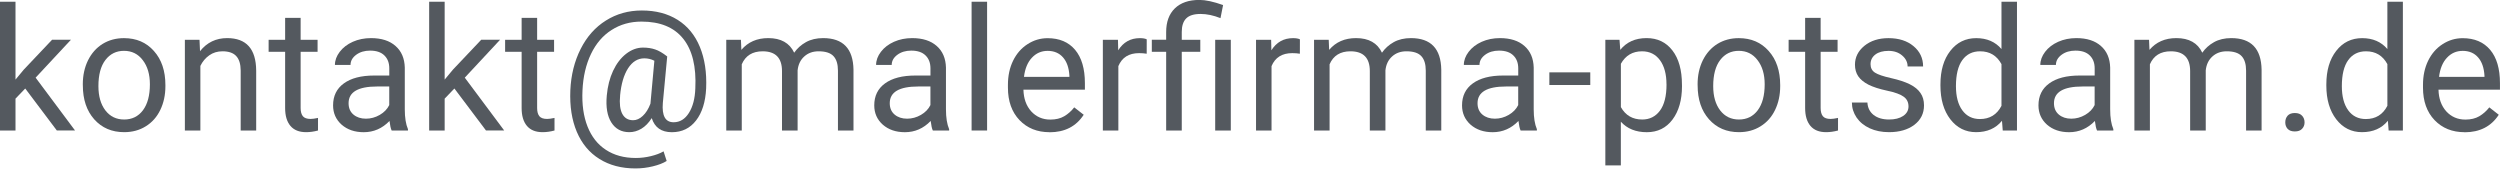
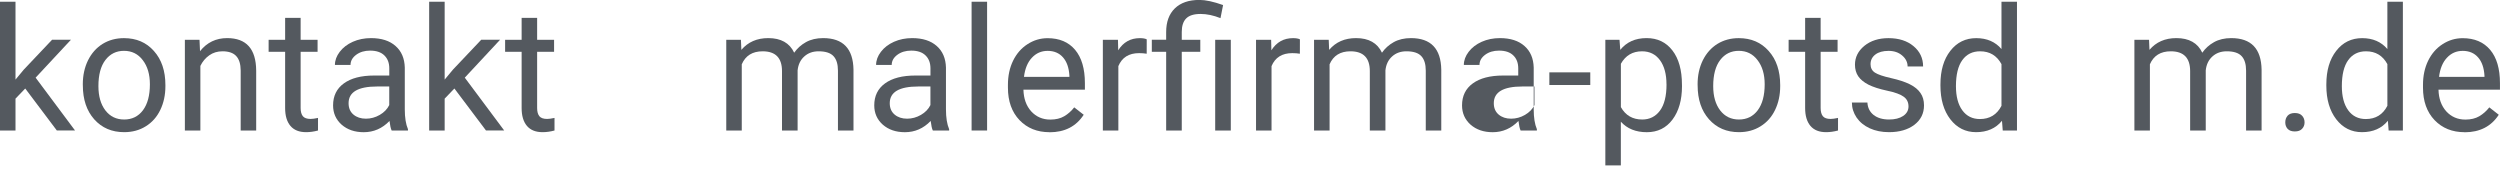
<svg xmlns="http://www.w3.org/2000/svg" xmlns:ns1="http://www.inkscape.org/namespaces/inkscape" xmlns:ns2="http://sodipodi.sourceforge.net/DTD/sodipodi-0.dtd" width="69.345mm" height="4.674mm" viewBox="0 0 69.345 4.674" id="svg255" ns1:version="1.2.2 (b0a8486541, 2022-12-01)" ns2:docname="Zeichnung-1.svg">
  <defs id="defs252" />
  <g ns1:label="Ebene 1" ns1:groupmode="layer" id="layer1" transform="translate(-38.596,-131.164)">
    <g id="text1391" style="font-size:4.763px;font-family:Roboto;-inkscape-font-specification:'Roboto, Normal';fill:#54595f;stroke-width:0.265">
      <path d="m 39.296,133.619 -0.27,0.281 v 0.884 h -0.43 v -3.572 h 0.43 v 2.16 l 0.23,-0.277 0.784,-0.828 h 0.523 l -0.979,1.051 1.093,1.465 h -0.505 z" id="path1393" />
      <path d="m 40.893,133.503 q 0,-0.37 0.144,-0.665 0.147,-0.295 0.405,-0.456 0.26,-0.16 0.593,-0.16 0.514,0 0.83,0.356 0.319,0.356 0.319,0.946 v 0.03 q 0,0.367 -0.142,0.66 -0.14,0.291 -0.402,0.453 -0.26,0.163 -0.6,0.163 -0.512,0 -0.83,-0.356 -0.316,-0.356 -0.316,-0.942 z m 0.433,0.051 q 0,0.419 0.193,0.672 0.195,0.253 0.521,0.253 0.328,0 0.521,-0.256 0.193,-0.258 0.193,-0.721 0,-0.414 -0.198,-0.67 -0.195,-0.258 -0.521,-0.258 -0.319,0 -0.514,0.253 -0.195,0.253 -0.195,0.726 z" id="path1395" />
      <path d="m 44.13,132.268 0.014,0.316 q 0.288,-0.363 0.753,-0.363 0.798,0 0.805,0.9 v 1.663 h -0.43 v -1.665 q -0.002,-0.272 -0.126,-0.402 -0.121,-0.13 -0.379,-0.13 -0.209,0 -0.367,0.112 -0.158,0.112 -0.246,0.293 v 1.793 h -0.43 v -2.516 z" id="path1397" />
      <path d="m 46.935,131.659 v 0.609 h 0.47 v 0.333 h -0.47 v 1.56 q 0,0.151 0.063,0.228 0.063,0.074 0.214,0.074 0.074,0 0.205,-0.028 v 0.349 q -0.17,0.046 -0.33,0.046 -0.288,0 -0.435,-0.174 -0.147,-0.174 -0.147,-0.495 V 132.601 H 46.047 v -0.333 h 0.458 v -0.609 z" id="path1399" />
      <path d="m 49.46,134.784 q -0.037,-0.074 -0.06,-0.265 -0.3,0.312 -0.716,0.312 -0.372,0 -0.612,-0.209 -0.237,-0.212 -0.237,-0.535 0,-0.393 0.298,-0.609 0.3,-0.219 0.842,-0.219 h 0.419 v -0.198 q 0,-0.226 -0.135,-0.358 -0.135,-0.135 -0.398,-0.135 -0.23,0 -0.386,0.116 -0.156,0.116 -0.156,0.281 h -0.433 q 0,-0.188 0.133,-0.363 0.135,-0.177 0.363,-0.279 0.23,-0.102 0.505,-0.102 0.435,0 0.681,0.219 0.246,0.216 0.256,0.598 v 1.158 q 0,0.346 0.088,0.551 v 0.037 z m -0.714,-0.328 q 0.202,0 0.384,-0.105 0.181,-0.105 0.263,-0.272 v -0.516 h -0.337 q -0.791,0 -0.791,0.463 0,0.202 0.135,0.316 0.135,0.114 0.346,0.114 z" id="path1401" />
      <path d="m 51.2,133.619 -0.27,0.281 v 0.884 h -0.43 v -3.572 h 0.43 v 2.16 l 0.23,-0.277 0.784,-0.828 h 0.523 l -0.979,1.051 1.093,1.465 h -0.505 z" id="path1403" />
      <path d="m 53.495,131.659 v 0.609 h 0.47 v 0.333 h -0.47 v 1.56 q 0,0.151 0.063,0.228 0.063,0.074 0.214,0.074 0.074,0 0.205,-0.028 v 0.349 q -0.17,0.046 -0.33,0.046 -0.288,0 -0.435,-0.174 -0.147,-0.174 -0.147,-0.495 v -1.56 h -0.458 v -0.333 h 0.458 v -0.609 z" id="path1405" />
-       <path d="m 58.183,133.617 q -0.028,0.563 -0.279,0.888 -0.251,0.326 -0.672,0.326 -0.435,0 -0.558,-0.391 -0.126,0.198 -0.288,0.295 -0.16,0.095 -0.333,0.095 -0.33,0 -0.5,-0.27 -0.17,-0.27 -0.126,-0.746 0.035,-0.384 0.174,-0.684 0.142,-0.302 0.363,-0.474 0.223,-0.172 0.467,-0.172 0.188,0 0.337,0.051 0.149,0.049 0.335,0.195 l -0.121,1.288 q -0.044,0.537 0.298,0.537 0.263,0 0.426,-0.26 0.163,-0.26 0.177,-0.679 0.044,-0.905 -0.337,-1.379 -0.379,-0.474 -1.156,-0.474 -0.467,0 -0.83,0.233 -0.363,0.23 -0.572,0.667 -0.209,0.437 -0.235,1.009 -0.028,0.577 0.14,1.002 0.167,0.423 0.509,0.646 0.344,0.226 0.83,0.226 0.209,0 0.419,-0.051 0.212,-0.051 0.351,-0.133 l 0.086,0.267 q -0.144,0.091 -0.384,0.149 -0.237,0.058 -0.481,0.058 -0.581,0 -1,-0.263 -0.419,-0.26 -0.628,-0.753 -0.207,-0.491 -0.179,-1.149 0.028,-0.639 0.286,-1.149 0.258,-0.512 0.7,-0.788 0.442,-0.279 0.998,-0.279 0.579,0 0.993,0.26 0.414,0.26 0.616,0.751 0.202,0.491 0.174,1.149 z m -2.386,0.198 q -0.033,0.33 0.06,0.507 0.095,0.177 0.3,0.177 0.14,0 0.267,-0.119 0.13,-0.119 0.214,-0.34 l 0.002,-0.021 0.107,-1.17 q -0.13,-0.067 -0.279,-0.067 -0.272,0 -0.451,0.277 -0.177,0.277 -0.221,0.756 z" id="path1407" />
      <path d="m 59.148,132.268 0.012,0.279 q 0.277,-0.326 0.746,-0.326 0.528,0 0.719,0.405 0.126,-0.181 0.326,-0.293 0.202,-0.112 0.477,-0.112 0.828,0 0.842,0.877 v 1.686 H 61.839 v -1.66 q 0,-0.27 -0.123,-0.402 -0.123,-0.135 -0.414,-0.135 -0.24,0 -0.398,0.144 -0.158,0.142 -0.184,0.384 v 1.67 h -0.433 v -1.649 q 0,-0.549 -0.537,-0.549 -0.423,0 -0.579,0.36 v 1.837 h -0.43 v -2.516 z" id="path1409" />
      <path d="m 64.471,134.784 q -0.037,-0.074 -0.06,-0.265 -0.3,0.312 -0.716,0.312 -0.372,0 -0.612,-0.209 -0.237,-0.212 -0.237,-0.535 0,-0.393 0.298,-0.609 0.3,-0.219 0.842,-0.219 h 0.419 v -0.198 q 0,-0.226 -0.135,-0.358 -0.135,-0.135 -0.398,-0.135 -0.23,0 -0.386,0.116 -0.156,0.116 -0.156,0.281 h -0.433 q 0,-0.188 0.133,-0.363 0.135,-0.177 0.363,-0.279 0.23,-0.102 0.505,-0.102 0.435,0 0.681,0.219 0.246,0.216 0.256,0.598 v 1.158 q 0,0.346 0.088,0.551 v 0.037 z m -0.714,-0.328 q 0.202,0 0.384,-0.105 0.181,-0.105 0.263,-0.272 v -0.516 h -0.337 q -0.791,0 -0.791,0.463 0,0.202 0.135,0.316 0.135,0.114 0.346,0.114 z" id="path1411" />
      <path d="m 65.976,134.784 h -0.43 v -3.572 h 0.43 z" id="path1413" />
      <path d="m 67.708,134.831 q -0.512,0 -0.833,-0.335 -0.321,-0.337 -0.321,-0.9 v -0.079 q 0,-0.374 0.142,-0.667 0.144,-0.295 0.4,-0.46 0.258,-0.167 0.558,-0.167 0.491,0 0.763,0.323 0.272,0.323 0.272,0.926 v 0.179 h -1.705 q 0.009,0.372 0.216,0.602 0.209,0.228 0.53,0.228 0.228,0 0.386,-0.093 0.158,-0.093 0.277,-0.246 l 0.263,0.205 q -0.316,0.486 -0.949,0.486 z m -0.053,-2.256 q -0.26,0 -0.437,0.191 -0.177,0.188 -0.219,0.53 h 1.26 v -0.033 q -0.019,-0.328 -0.177,-0.507 -0.158,-0.181 -0.428,-0.181 z" id="path1415" />
      <path d="m 70.403,132.654 q -0.098,-0.016 -0.212,-0.016 -0.423,0 -0.574,0.36 v 1.786 h -0.43 v -2.516 h 0.419 l 0.007,0.291 q 0.212,-0.337 0.6,-0.337 0.126,0 0.191,0.033 z" id="path1417" />
      <path d="m 70.943,134.784 v -2.184 h -0.398 v -0.333 h 0.398 v -0.214 q 0,-0.421 0.24,-0.656 0.242,-0.235 0.681,-0.235 0.26,0 0.658,0.142 l -0.072,0.363 q -0.291,-0.116 -0.553,-0.116 -0.277,0 -0.4,0.126 -0.121,0.123 -0.121,0.372 v 0.219 h 0.514 v 0.333 h -0.514 v 2.184 z m 1.793,0 h -0.433 v -2.516 h 0.433 z" id="path1419" />
      <path d="m 74.652,132.654 q -0.098,-0.016 -0.212,-0.016 -0.423,0 -0.574,0.36 v 1.786 h -0.43 v -2.516 h 0.419 l 0.007,0.291 q 0.212,-0.337 0.6,-0.337 0.126,0 0.191,0.033 z" id="path1421" />
      <path d="m 75.452,132.268 0.012,0.279 q 0.277,-0.326 0.746,-0.326 0.528,0 0.719,0.405 0.126,-0.181 0.326,-0.293 0.202,-0.112 0.477,-0.112 0.828,0 0.842,0.877 v 1.686 h -0.43 v -1.66 q 0,-0.27 -0.123,-0.402 -0.123,-0.135 -0.414,-0.135 -0.24,0 -0.398,0.144 -0.158,0.142 -0.184,0.384 v 1.67 h -0.433 v -1.649 q 0,-0.549 -0.537,-0.549 -0.423,0 -0.579,0.36 v 1.837 H 75.045 v -2.516 z" id="path1423" />
-       <path d="m 80.775,134.784 q -0.037,-0.074 -0.06,-0.265 -0.3,0.312 -0.716,0.312 -0.372,0 -0.612,-0.209 -0.237,-0.212 -0.237,-0.535 0,-0.393 0.298,-0.609 0.3,-0.219 0.842,-0.219 h 0.419 v -0.198 q 0,-0.226 -0.135,-0.358 -0.135,-0.135 -0.398,-0.135 -0.23,0 -0.386,0.116 -0.156,0.116 -0.156,0.281 H 79.2 q 0,-0.188 0.133,-0.363 0.135,-0.177 0.363,-0.279 0.23,-0.102 0.505,-0.102 0.435,0 0.681,0.219 0.246,0.216 0.256,0.598 v 1.158 q 0,0.346 0.088,0.551 v 0.037 z m -0.714,-0.328 q 0.202,0 0.384,-0.105 0.181,-0.105 0.263,-0.272 v -0.516 h -0.337 q -0.791,0 -0.791,0.463 0,0.202 0.135,0.316 0.135,0.114 0.346,0.114 z" id="path1425" />
+       <path d="m 80.775,134.784 q -0.037,-0.074 -0.06,-0.265 -0.3,0.312 -0.716,0.312 -0.372,0 -0.612,-0.209 -0.237,-0.212 -0.237,-0.535 0,-0.393 0.298,-0.609 0.3,-0.219 0.842,-0.219 h 0.419 v -0.198 q 0,-0.226 -0.135,-0.358 -0.135,-0.135 -0.398,-0.135 -0.23,0 -0.386,0.116 -0.156,0.116 -0.156,0.281 H 79.2 q 0,-0.188 0.133,-0.363 0.135,-0.177 0.363,-0.279 0.23,-0.102 0.505,-0.102 0.435,0 0.681,0.219 0.246,0.216 0.256,0.598 v 1.158 q 0,0.346 0.088,0.551 v 0.037 m -0.714,-0.328 q 0.202,0 0.384,-0.105 0.181,-0.105 0.263,-0.272 v -0.516 h -0.337 q -0.791,0 -0.791,0.463 0,0.202 0.135,0.316 0.135,0.114 0.346,0.114 z" id="path1425" />
      <path d="m 82.707,133.522 h -1.135 v -0.351 h 1.135 z" id="path1427" />
      <path d="m 85.251,133.554 q 0,0.574 -0.263,0.926 -0.263,0.351 -0.712,0.351 -0.458,0 -0.721,-0.291 v 1.212 h -0.43 v -3.484 h 0.393 l 0.021,0.279 q 0.263,-0.326 0.73,-0.326 0.453,0 0.716,0.342 0.265,0.342 0.265,0.951 z m -0.43,-0.049 q 0,-0.426 -0.181,-0.672 -0.181,-0.246 -0.498,-0.246 -0.391,0 -0.586,0.346 v 1.202 q 0.193,0.344 0.591,0.344 0.309,0 0.491,-0.244 0.184,-0.246 0.184,-0.73 z" id="path1429" />
      <path d="m 85.684,133.503 q 0,-0.37 0.144,-0.665 0.147,-0.295 0.405,-0.456 0.26,-0.16 0.593,-0.16 0.514,0 0.83,0.356 0.319,0.356 0.319,0.946 v 0.03 q 0,0.367 -0.142,0.66 -0.14,0.291 -0.402,0.453 -0.26,0.163 -0.6,0.163 -0.512,0 -0.83,-0.356 -0.316,-0.356 -0.316,-0.942 z m 0.433,0.051 q 0,0.419 0.193,0.672 0.195,0.253 0.521,0.253 0.328,0 0.521,-0.256 0.193,-0.258 0.193,-0.721 0,-0.414 -0.198,-0.67 -0.195,-0.258 -0.521,-0.258 -0.319,0 -0.514,0.253 -0.195,0.253 -0.195,0.726 z" id="path1431" />
      <path d="m 89.097,131.659 v 0.609 h 0.47 v 0.333 h -0.47 v 1.56 q 0,0.151 0.063,0.228 0.063,0.074 0.214,0.074 0.074,0 0.205,-0.028 v 0.349 q -0.17,0.046 -0.33,0.046 -0.288,0 -0.435,-0.174 -0.147,-0.174 -0.147,-0.495 v -1.56 h -0.458 v -0.333 h 0.458 v -0.609 z" id="path1433" />
      <path d="m 91.534,134.117 q 0,-0.174 -0.133,-0.27 -0.13,-0.098 -0.458,-0.167 -0.326,-0.07 -0.519,-0.167 -0.191,-0.098 -0.284,-0.233 -0.091,-0.135 -0.091,-0.321 0,-0.309 0.26,-0.523 0.263,-0.214 0.67,-0.214 0.428,0 0.693,0.221 0.267,0.221 0.267,0.565 H 91.509 q 0,-0.177 -0.151,-0.305 -0.149,-0.128 -0.377,-0.128 -0.235,0 -0.367,0.102 -0.133,0.102 -0.133,0.267 0,0.156 0.123,0.235 0.123,0.079 0.444,0.151 0.323,0.072 0.523,0.172 0.2,0.1 0.295,0.242 0.098,0.14 0.098,0.342 0,0.337 -0.27,0.542 -0.27,0.202 -0.7,0.202 -0.302,0 -0.535,-0.107 -0.233,-0.107 -0.365,-0.298 -0.13,-0.193 -0.13,-0.416 h 0.43 q 0.012,0.216 0.172,0.344 0.163,0.126 0.428,0.126 0.244,0 0.391,-0.098 0.149,-0.1 0.149,-0.265 z" id="path1435" />
      <path d="m 92.42,133.505 q 0,-0.579 0.274,-0.93 0.274,-0.353 0.719,-0.353 0.442,0 0.7,0.302 v -1.312 h 0.43 v 3.572 h -0.395 l -0.021,-0.27 q -0.258,0.316 -0.719,0.316 -0.437,0 -0.714,-0.358 -0.274,-0.358 -0.274,-0.935 z m 0.43,0.049 q 0,0.428 0.177,0.67 0.177,0.242 0.488,0.242 0.409,0 0.598,-0.367 v -1.156 q -0.193,-0.356 -0.593,-0.356 -0.316,0 -0.493,0.244 -0.177,0.244 -0.177,0.723 z" id="path1437" />
-       <path d="m 96.764,134.784 q -0.037,-0.074 -0.06,-0.265 -0.3,0.312 -0.716,0.312 -0.372,0 -0.612,-0.209 -0.237,-0.212 -0.237,-0.535 0,-0.393 0.298,-0.609 0.3,-0.219 0.842,-0.219 h 0.419 v -0.198 q 0,-0.226 -0.135,-0.358 -0.135,-0.135 -0.398,-0.135 -0.23,0 -0.386,0.116 -0.156,0.116 -0.156,0.281 h -0.433 q 0,-0.188 0.133,-0.363 0.135,-0.177 0.363,-0.279 0.23,-0.102 0.505,-0.102 0.435,0 0.681,0.219 0.246,0.216 0.256,0.598 v 1.158 q 0,0.346 0.088,0.551 v 0.037 z m -0.714,-0.328 q 0.202,0 0.384,-0.105 0.181,-0.105 0.263,-0.272 v -0.516 h -0.337 q -0.791,0 -0.791,0.463 0,0.202 0.135,0.316 0.135,0.114 0.346,0.114 z" id="path1439" />
      <path d="m 98.206,132.268 0.012,0.279 q 0.277,-0.326 0.746,-0.326 0.528,0 0.719,0.405 0.126,-0.181 0.326,-0.293 0.202,-0.112 0.477,-0.112 0.828,0 0.842,0.877 v 1.686 h -0.43 v -1.66 q 0,-0.27 -0.123,-0.402 -0.123,-0.135 -0.414,-0.135 -0.24,0 -0.398,0.144 -0.158,0.142 -0.184,0.384 v 1.67 h -0.433 v -1.649 q 0,-0.549 -0.537,-0.549 -0.423,0 -0.579,0.36 v 1.837 h -0.43 v -2.516 z" id="path1441" />
      <path d="m 101.985,134.559 q 0,-0.112 0.065,-0.186 0.067,-0.074 0.2,-0.074 0.133,0 0.2,0.074 0.07,0.074 0.07,0.186 0,0.107 -0.07,0.179 -0.067,0.072 -0.2,0.072 -0.133,0 -0.2,-0.072 -0.065,-0.072 -0.065,-0.179 z" id="path1443" />
      <path d="m 103.124,133.505 q 0,-0.579 0.274,-0.93 0.274,-0.353 0.719,-0.353 0.442,0 0.7,0.302 v -1.312 h 0.43 v 3.572 h -0.395 l -0.021,-0.27 q -0.258,0.316 -0.719,0.316 -0.437,0 -0.714,-0.358 -0.274,-0.358 -0.274,-0.935 z m 0.43,0.049 q 0,0.428 0.177,0.67 0.177,0.242 0.488,0.242 0.409,0 0.598,-0.367 v -1.156 q -0.193,-0.356 -0.593,-0.356 -0.316,0 -0.493,0.244 -0.177,0.244 -0.177,0.723 z" id="path1445" />
      <path d="m 106.959,134.831 q -0.512,0 -0.833,-0.335 -0.321,-0.337 -0.321,-0.9 v -0.079 q 0,-0.374 0.142,-0.667 0.144,-0.295 0.4,-0.46 0.258,-0.167 0.558,-0.167 0.491,0 0.763,0.323 0.272,0.323 0.272,0.926 v 0.179 h -1.705 q 0.009,0.372 0.216,0.602 0.209,0.228 0.53,0.228 0.228,0 0.386,-0.093 0.158,-0.093 0.277,-0.246 l 0.263,0.205 q -0.316,0.486 -0.949,0.486 z m -0.053,-2.256 q -0.26,0 -0.437,0.191 -0.177,0.188 -0.219,0.53 h 1.26 v -0.033 q -0.019,-0.328 -0.177,-0.507 -0.158,-0.181 -0.428,-0.181 z" id="path1447" />
    </g>
  </g>
</svg>